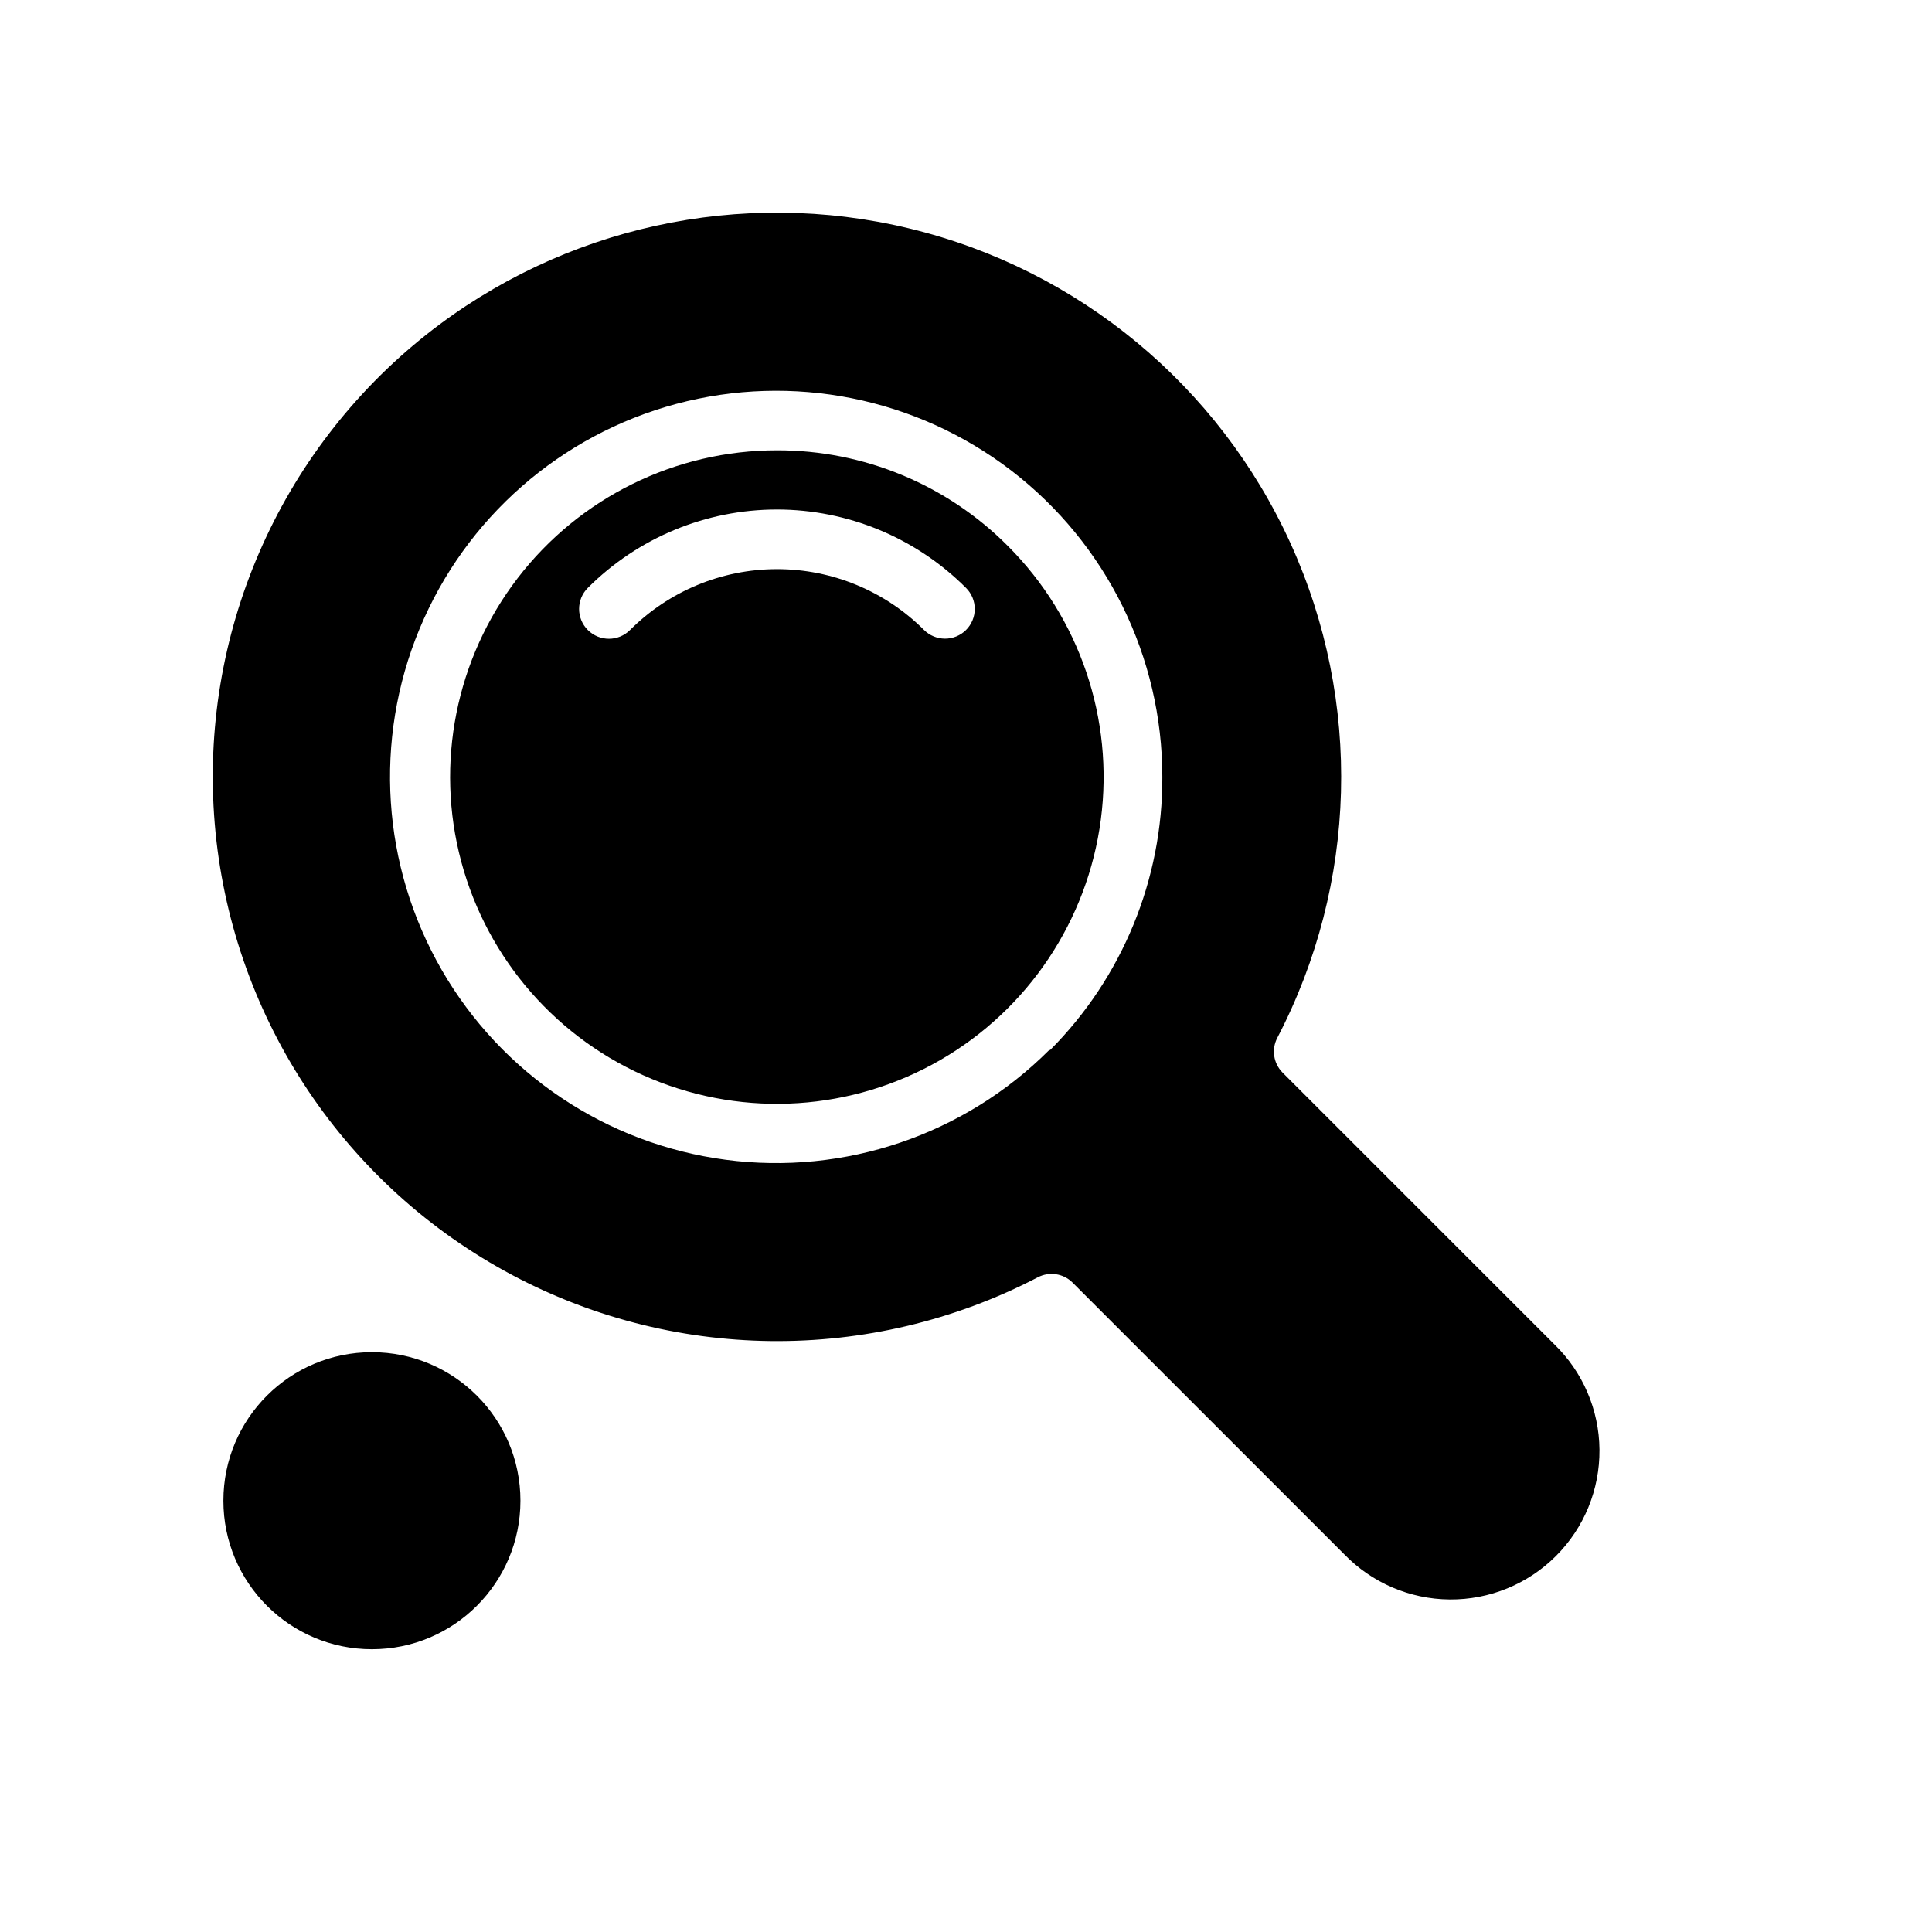
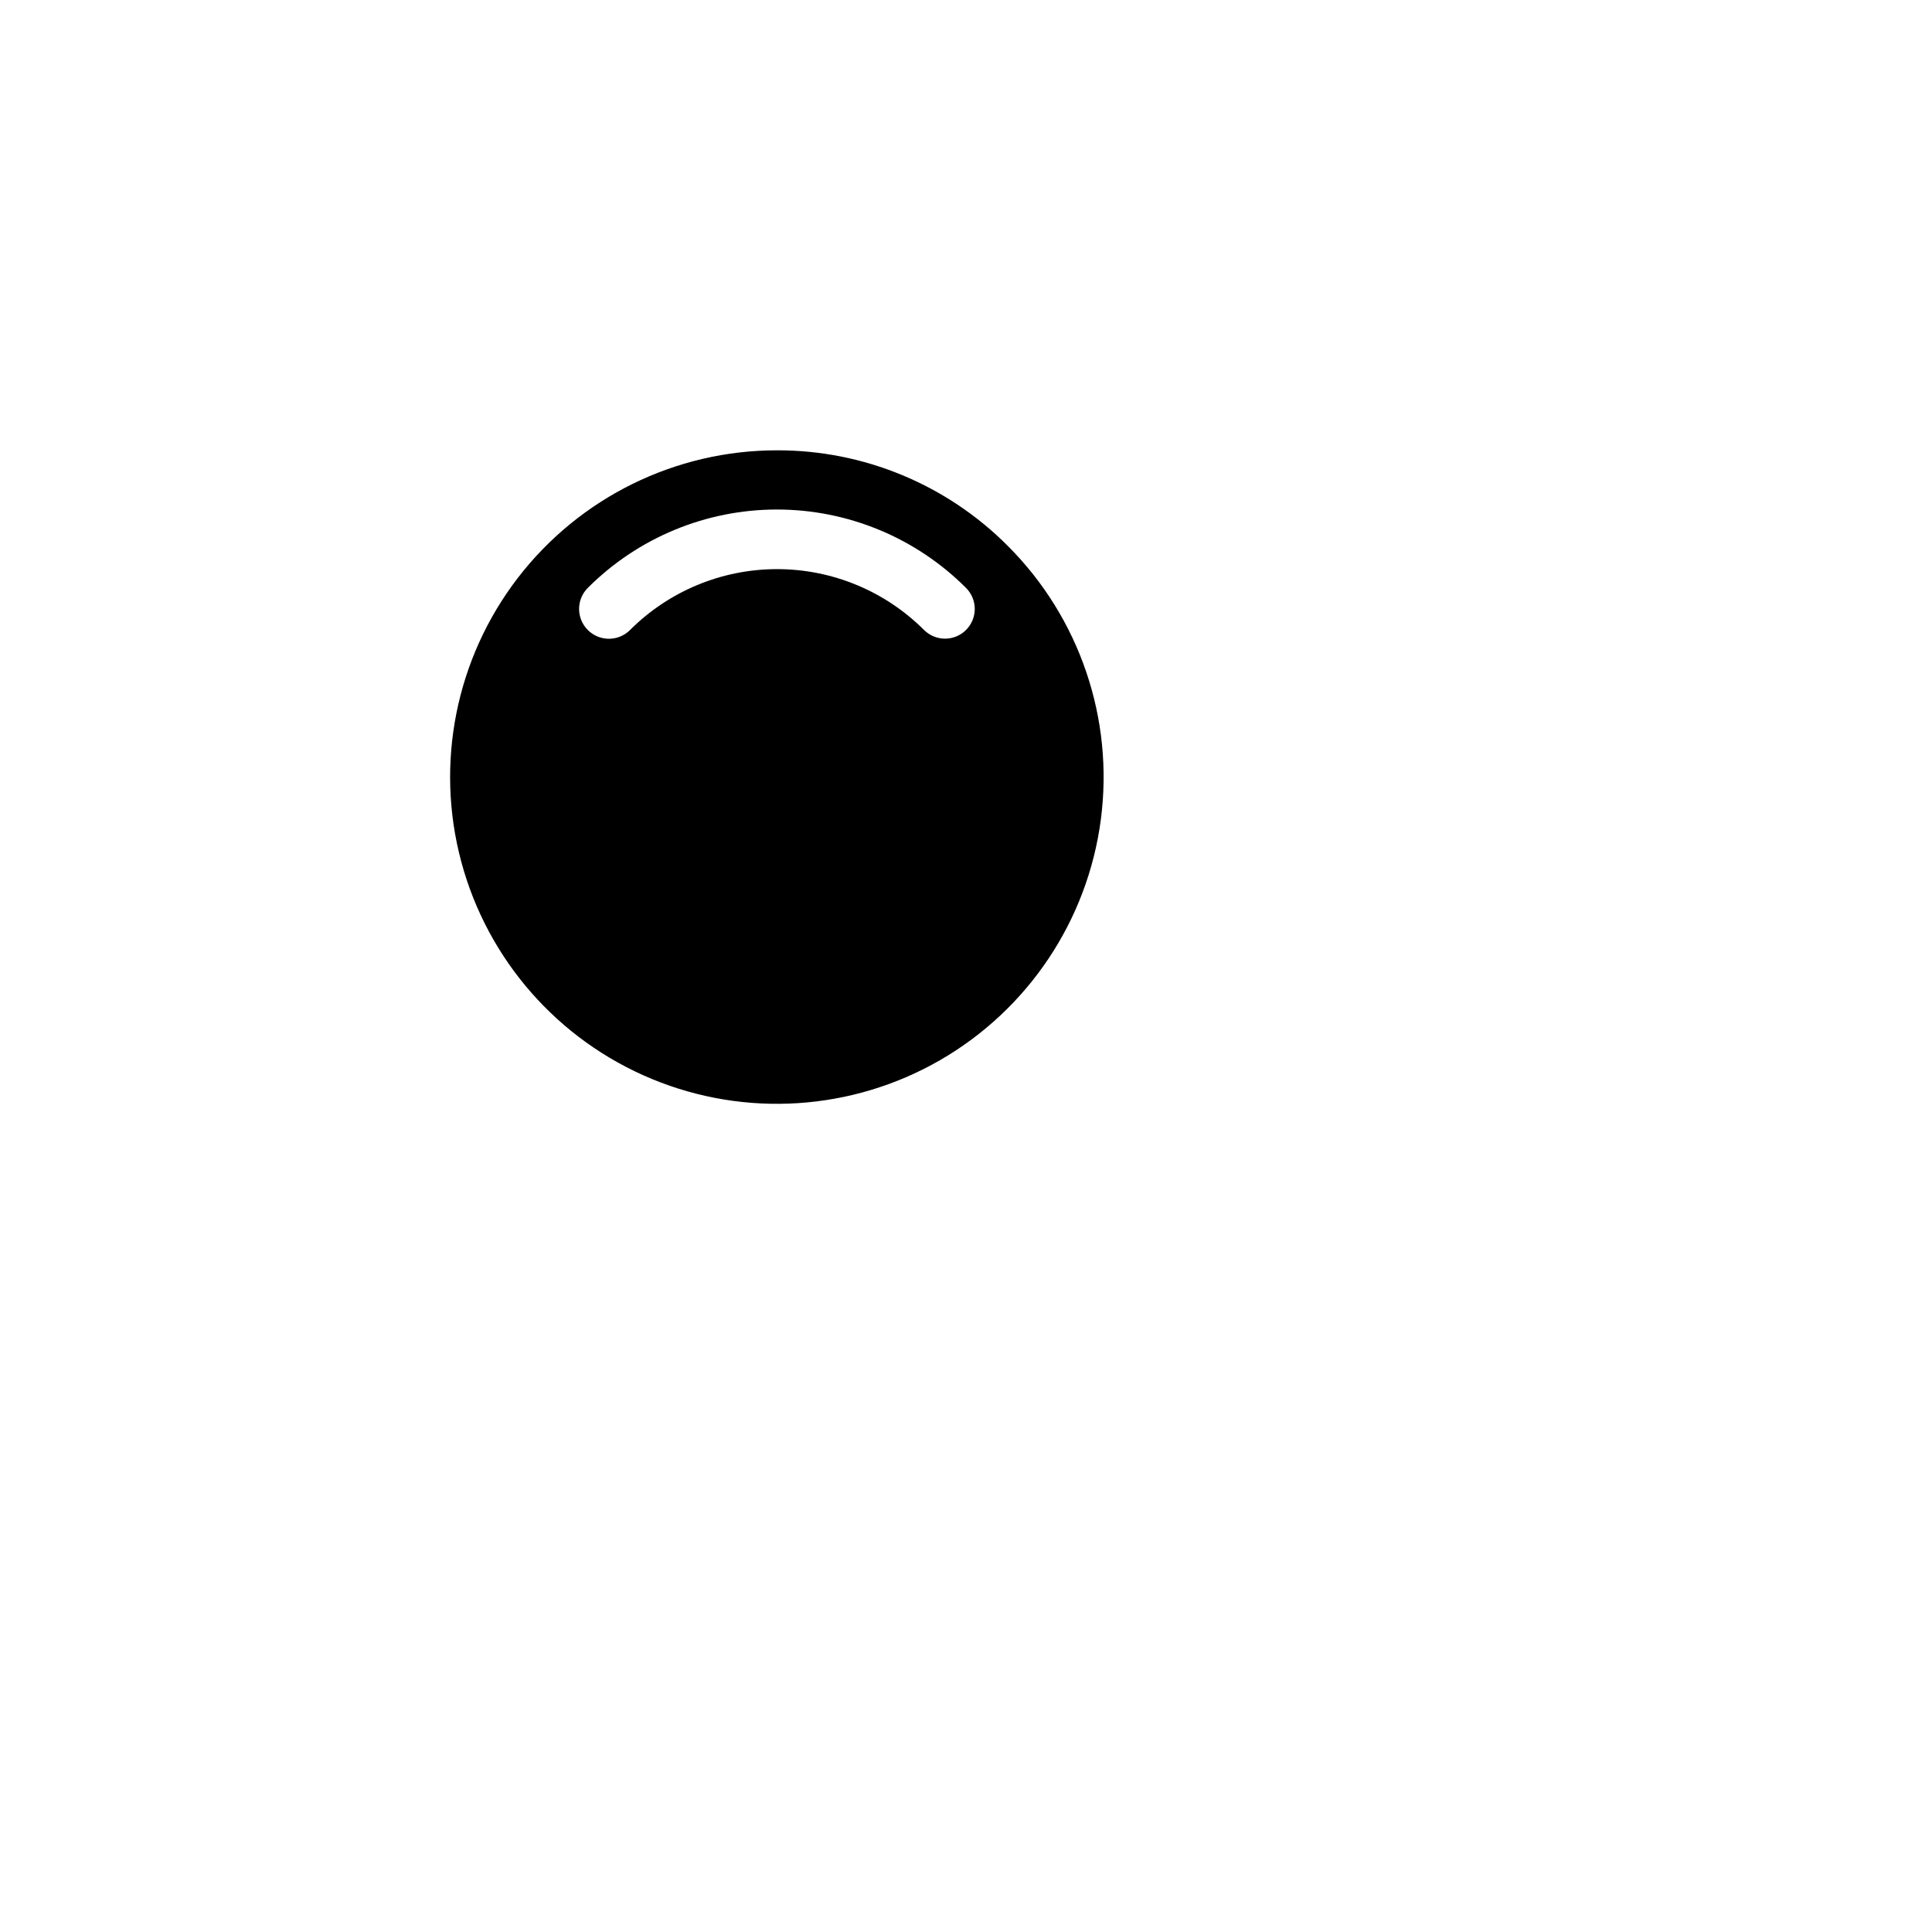
<svg xmlns="http://www.w3.org/2000/svg" fill="#000000" width="800px" height="800px" version="1.1" viewBox="144 144 512 512">
  <g>
    <path d="m349.93 263.34c-26.926-0.016-52.324 12.496-68.727 33.848-16.398 21.355-21.934 49.121-14.973 75.133 6.961 26.008 25.625 47.301 50.496 57.605 24.875 10.309 53.129 8.461 76.445-5 23.316-13.461 39.047-37.004 42.559-63.699 3.512-26.695-5.594-53.504-24.637-72.539-16.188-16.277-38.211-25.402-61.164-25.348zm50.066 47.625c-1.488 1.477-3.5 2.297-5.59 2.285-2.066-0.012-4.047-0.828-5.512-2.285-10.332-10.336-24.352-16.141-38.965-16.141-14.617 0-28.633 5.805-38.969 16.141-3.086 3.086-8.09 3.086-11.176 0-3.09-3.086-3.09-8.09 0-11.176 13.285-13.293 31.309-20.762 50.105-20.762 18.793 0 36.816 7.469 50.105 20.762 1.488 1.477 2.328 3.488 2.328 5.586 0 2.102-0.84 4.113-2.328 5.59z" />
-     <path d="m555.86 500.21-72.027-72.027v-0.004c-2.371-2.434-2.91-6.117-1.34-9.133 21.266-40.797 22.566-89.109 3.539-130.99-19.031-41.887-56.281-72.684-101-83.504-44.715-10.82-91.922-0.461-128 28.09-39.227 31.102-60.289 79.766-56.121 129.65 4.168 49.883 33.016 94.379 76.859 118.54 43.844 24.16 96.867 24.785 141.27 1.664 3.016-1.57 6.699-1.031 9.133 1.34l72.027 72.027h0.004c7.332 7.594 17.41 11.926 27.969 12.016 10.555 0.094 20.707-4.062 28.172-11.527 7.465-7.465 11.621-17.617 11.527-28.172-0.09-10.559-4.422-20.637-12.016-27.969zm-133.82-77.934c-22.504 22.492-54.188 33.234-85.73 29.074-31.539-4.16-59.352-22.758-75.254-50.316-15.898-27.555-18.078-60.941-5.891-90.332 12.184-29.391 37.344-51.441 68.078-59.668 30.734-8.223 63.547-1.684 88.781 17.691 25.234 19.379 40.02 49.391 40.008 81.207 0.098 27.109-10.609 53.145-29.754 72.344z" />
-     <path d="m281.92 541.7c0 21.738-17.621 39.359-39.359 39.359-21.738 0-39.359-17.621-39.359-39.359 0-21.738 17.621-39.359 39.359-39.359 21.738 0 39.359 17.621 39.359 39.359" />
  </g>
</svg>